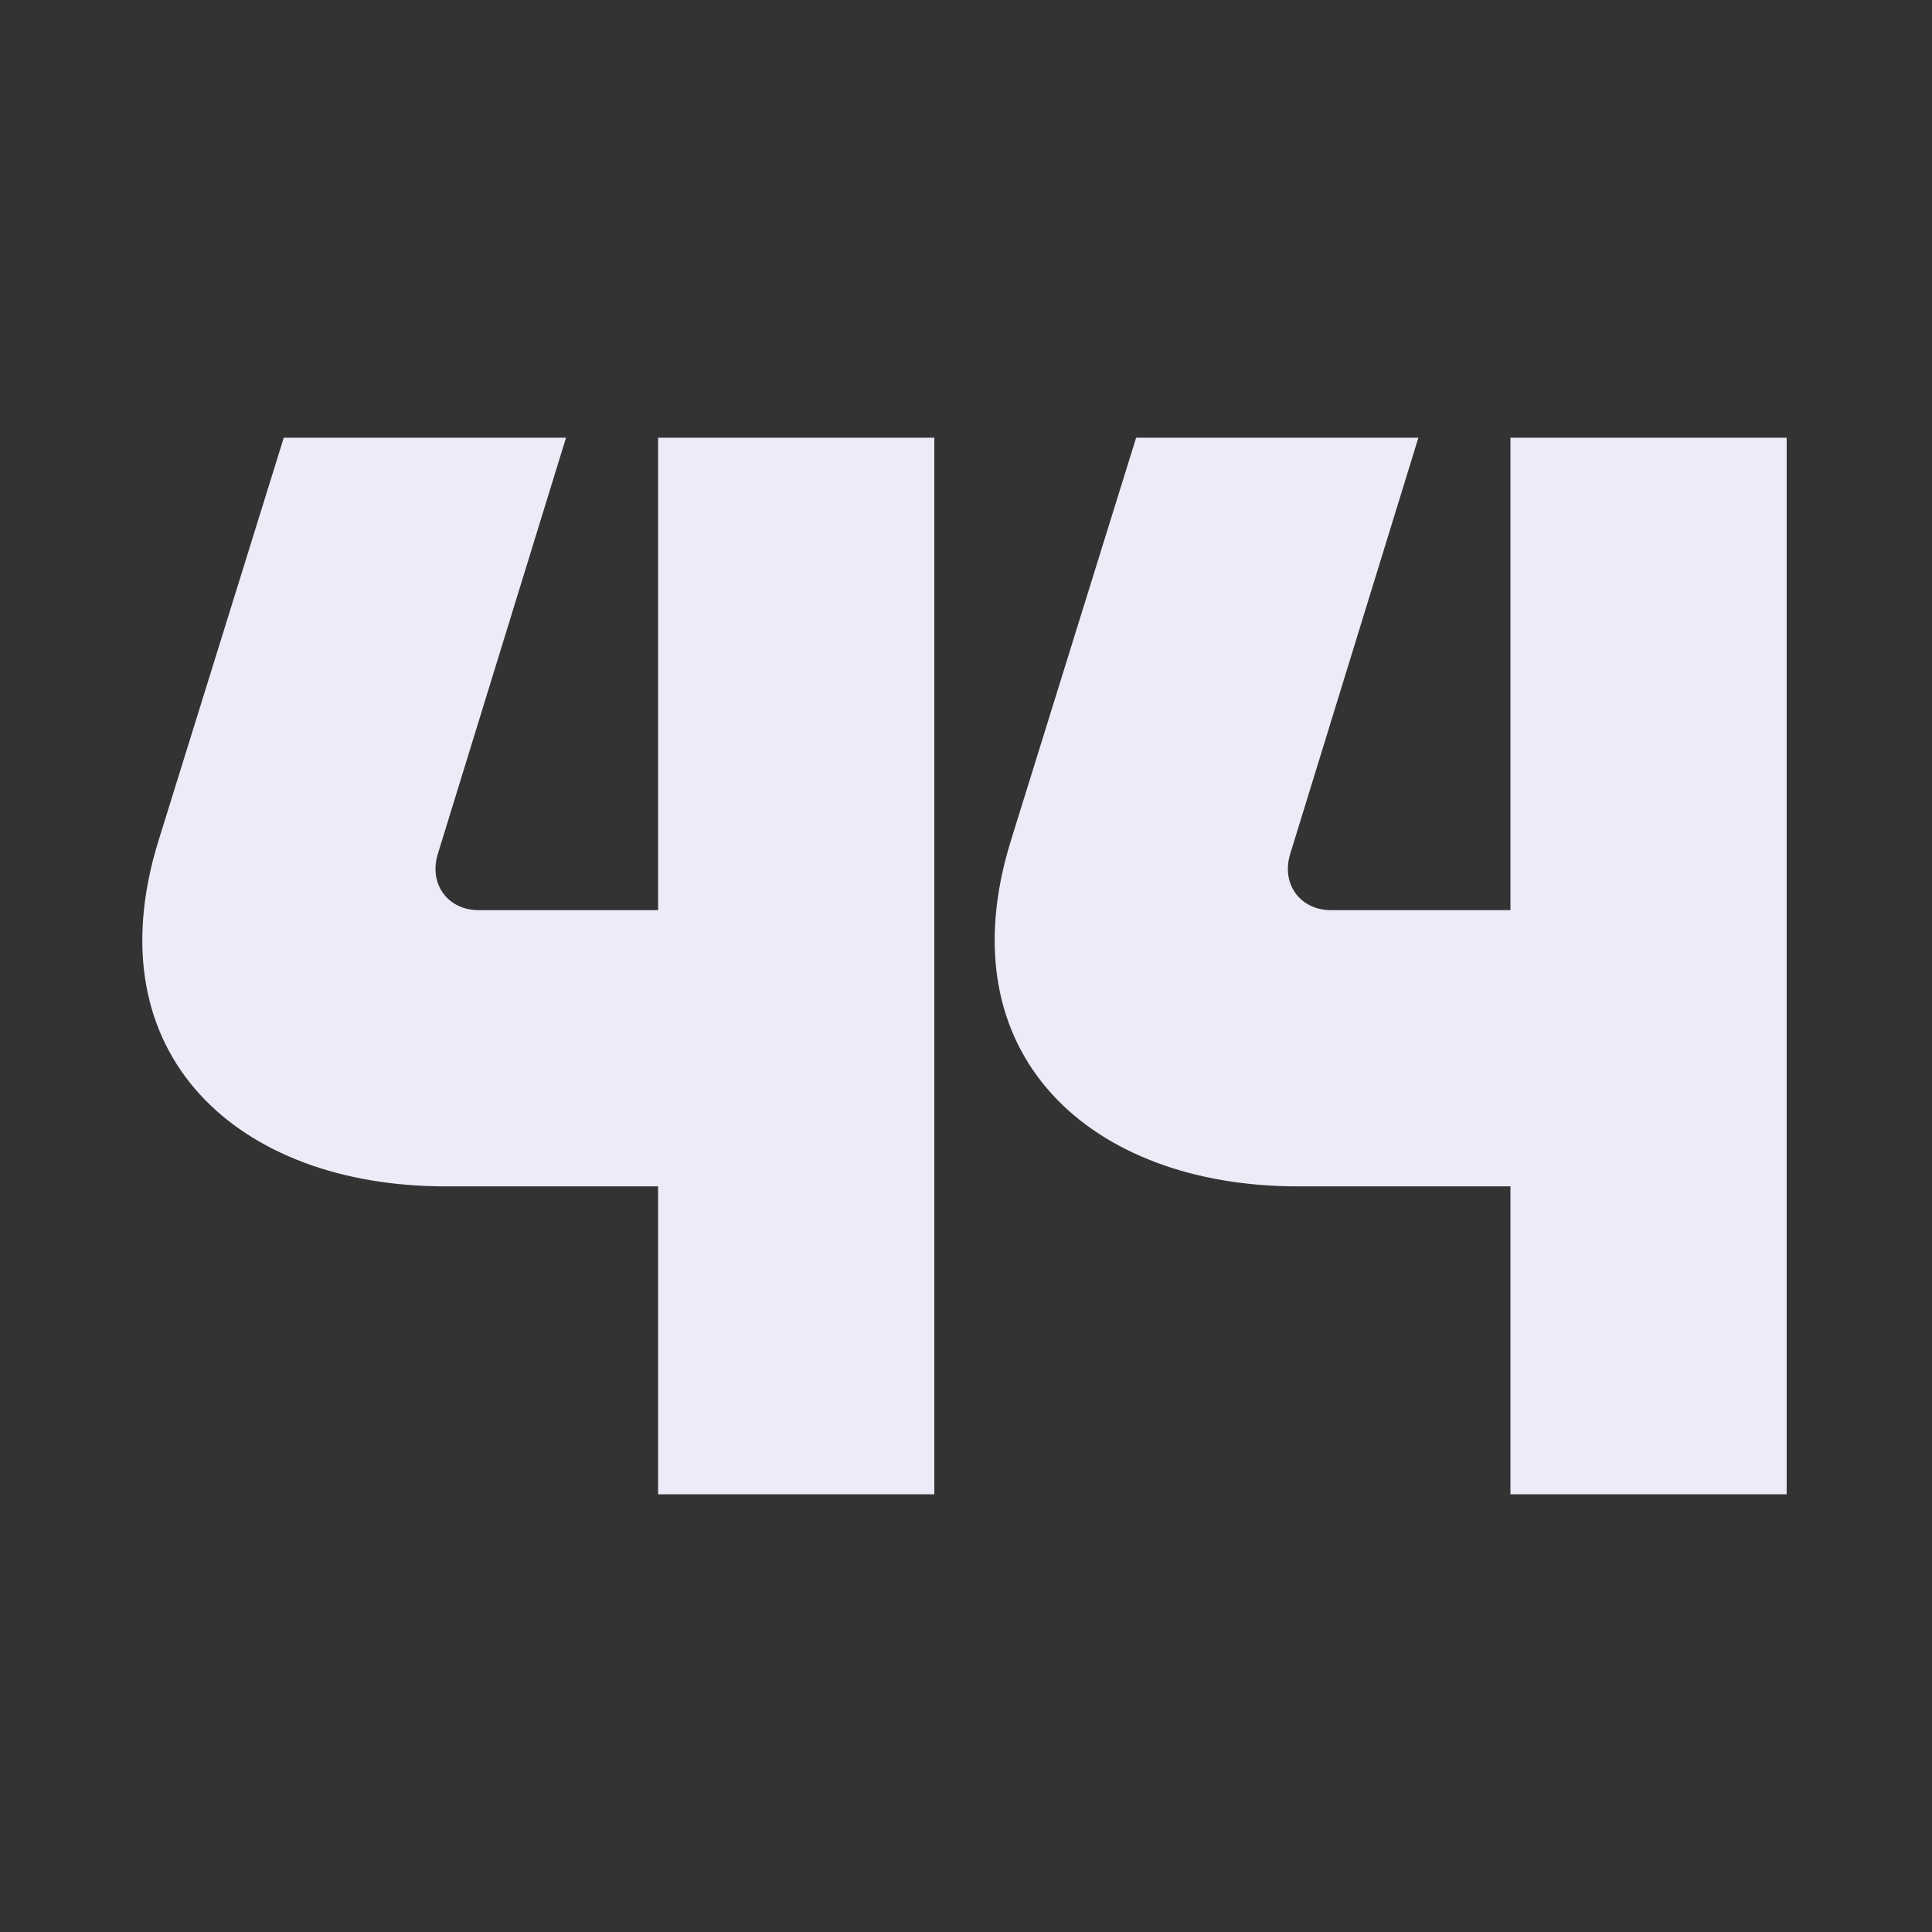
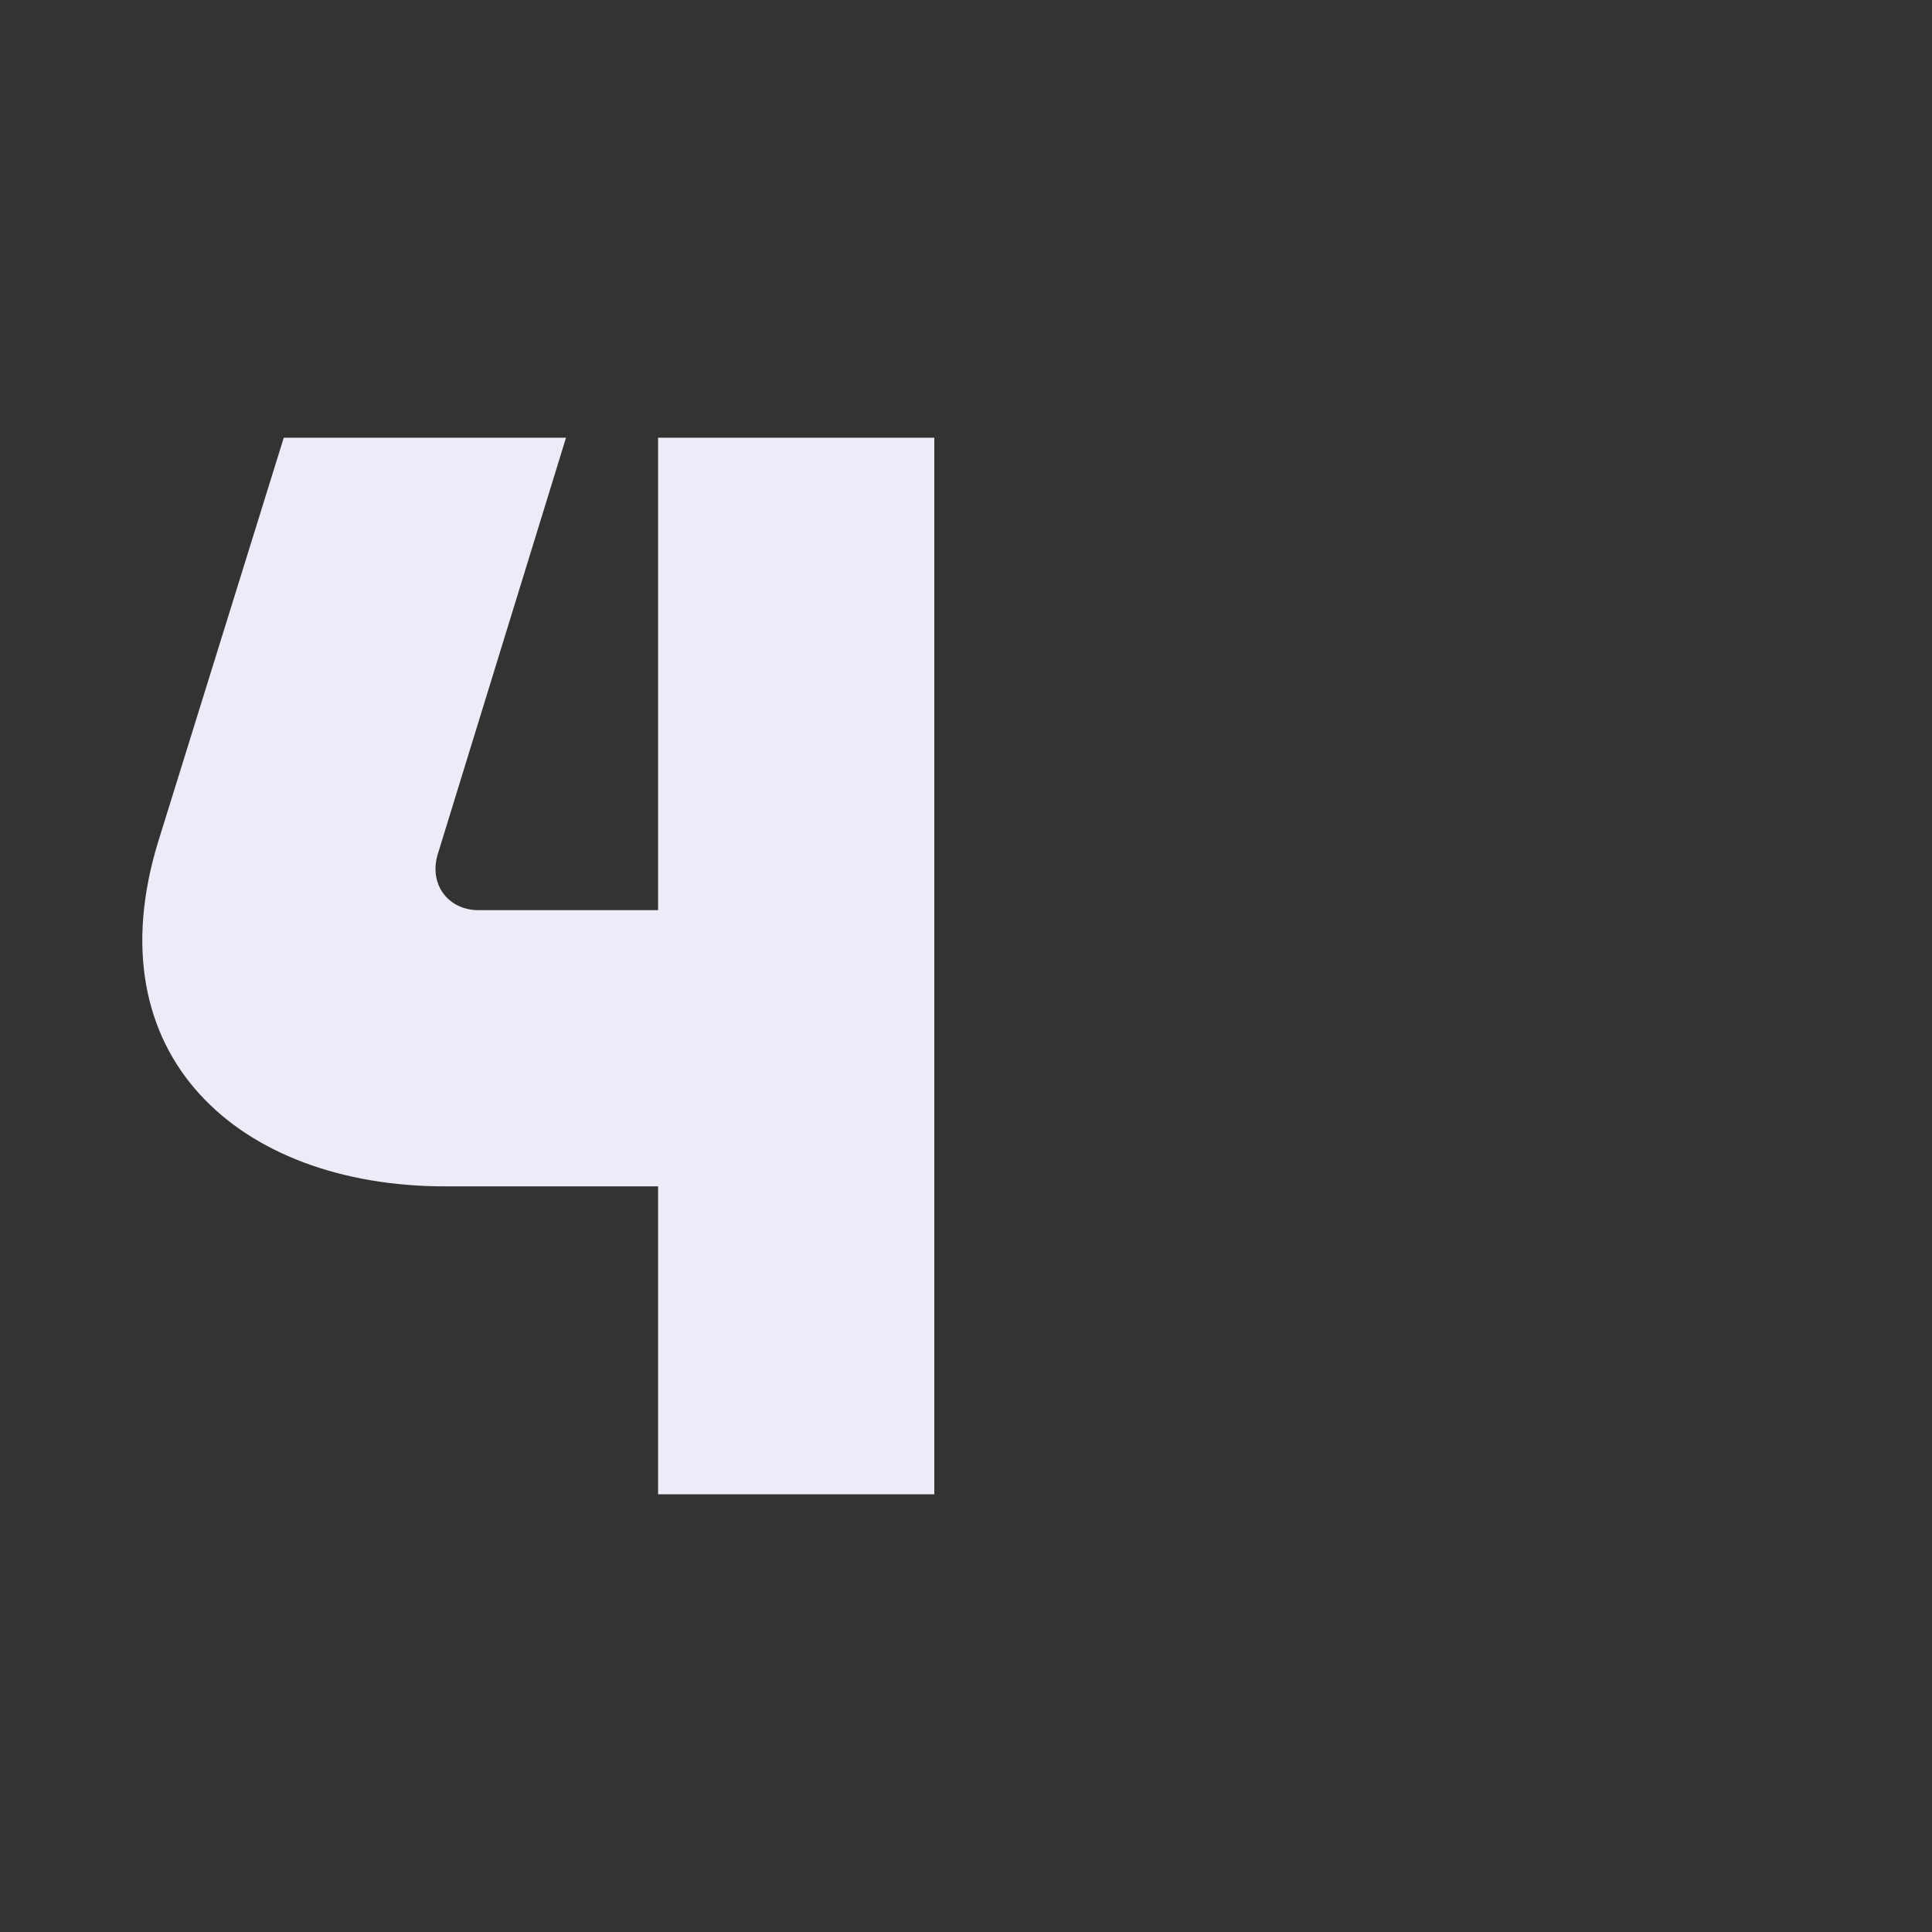
<svg xmlns="http://www.w3.org/2000/svg" width="256" height="256" viewBox="0 0 256 256" fill="none">
  <rect x="0" y="0" width="256" height="256" fill="#333333" stroke="none" />
  <path d="M75 58L58 113.2C56.8 117.2 59.4 120.6 63.4 120.6H87.2V58H123.8V198H87.2V157.2H59C31.6 157.2 12.2 139.8 21 111.4L37.6 58H75Z" fill="#ECECF8" />
-   <path d="M187.943 58L170.943 113.2C169.743 117.2 172.343 120.6 176.343 120.6H200.143V58H236.743V198H200.143V157.2H171.943C144.543 157.2 125.143 139.8 133.943 111.4L150.543 58H187.943Z" fill="#ECECF8" />
</svg>